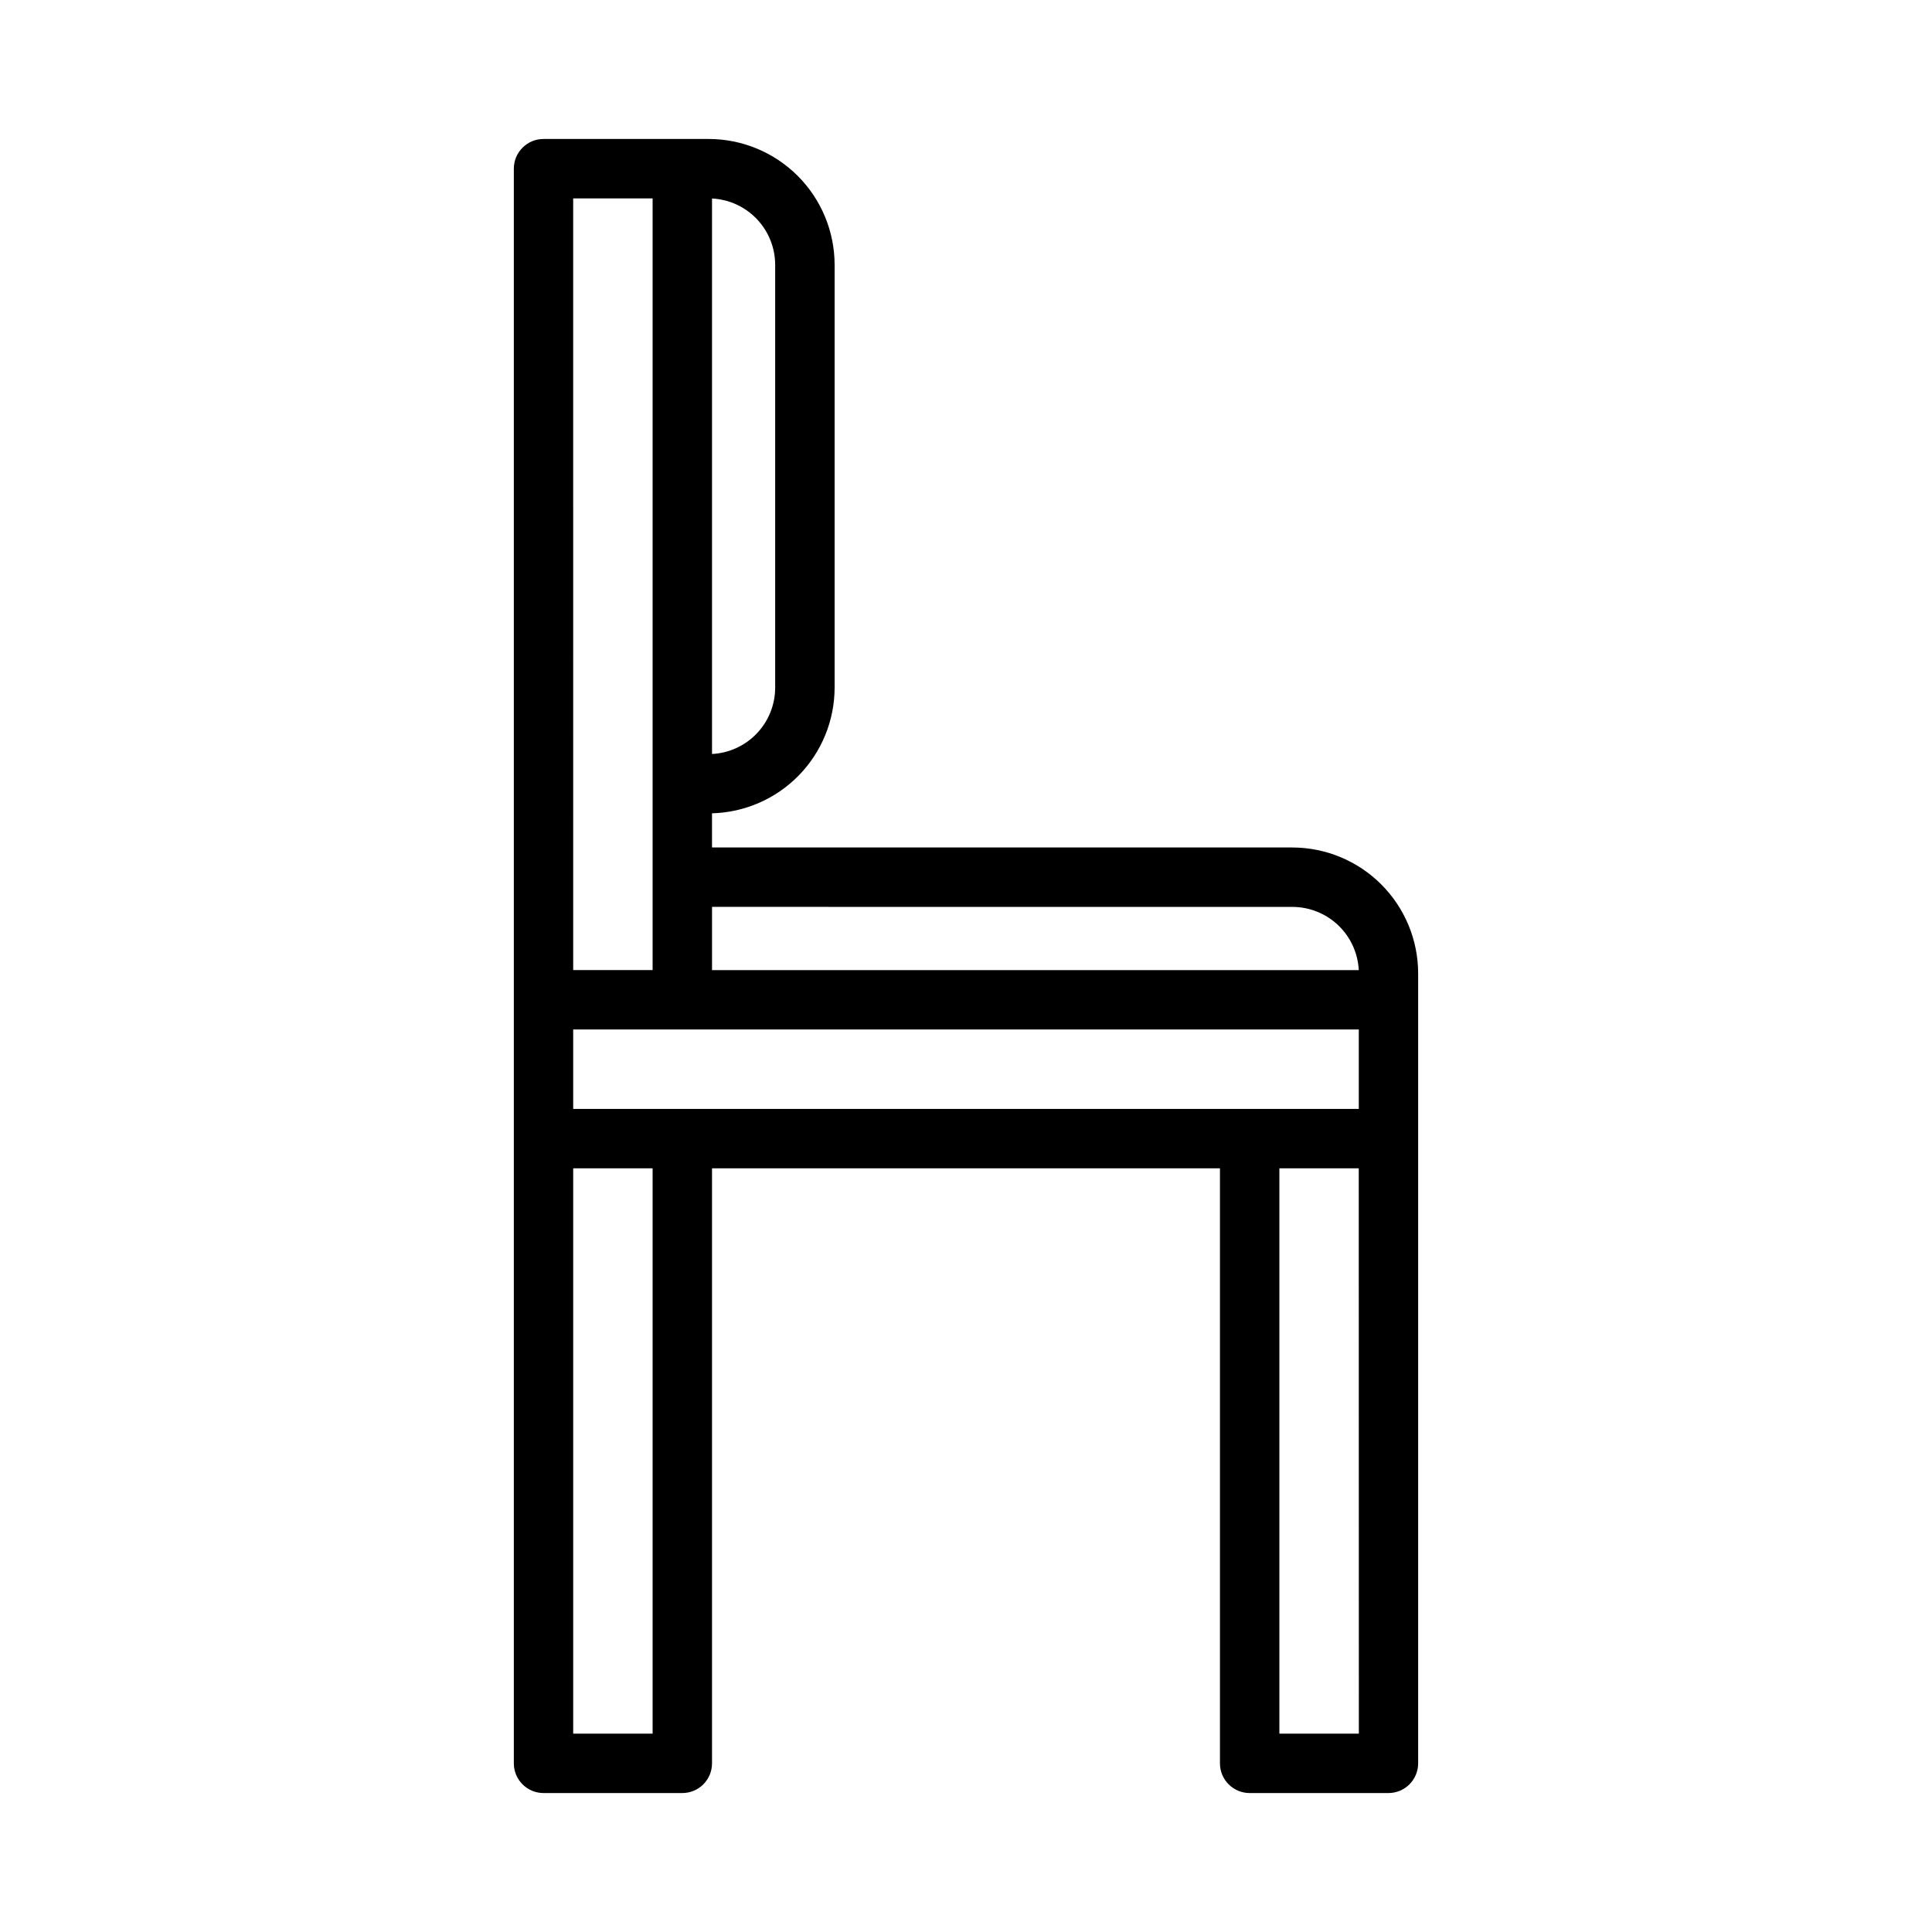
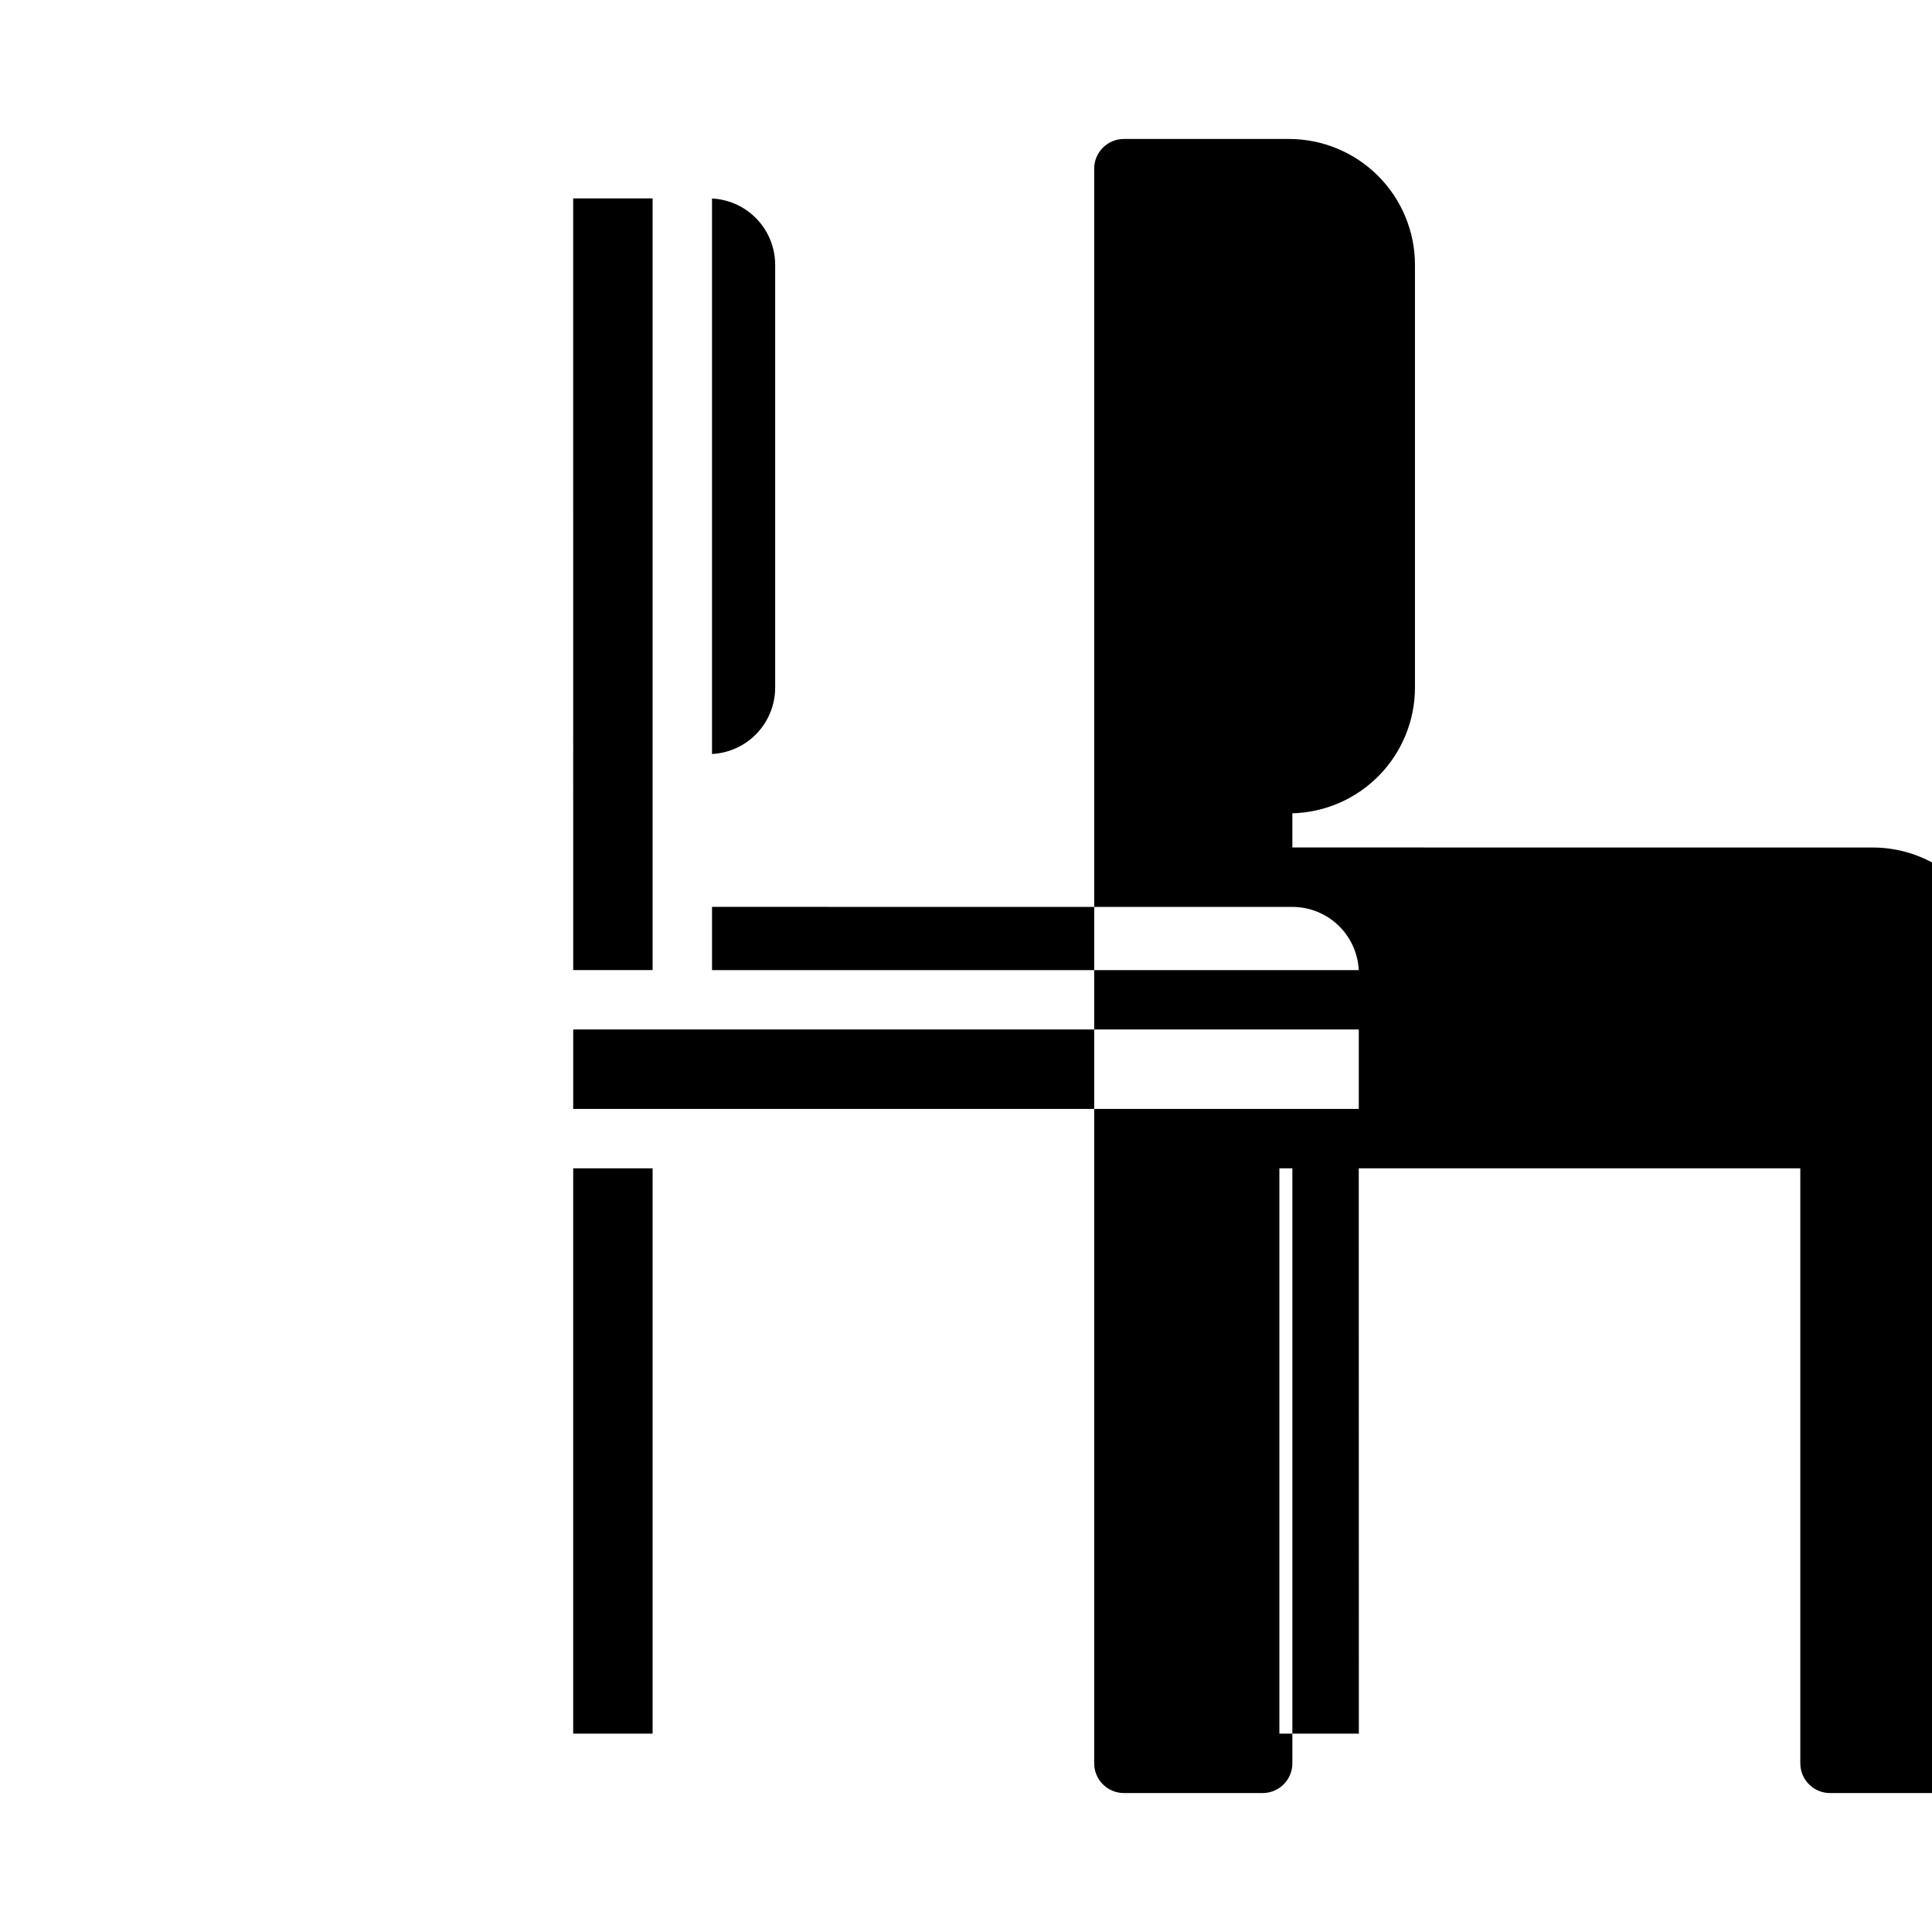
<svg xmlns="http://www.w3.org/2000/svg" fill="#000000" width="800px" height="800px" version="1.1" viewBox="144 144 512 512">
-   <path d="m486.49 368.59h-153.8v-9.055c8.688-0.227 16.941-3.832 23.012-10.055 6.066-6.219 9.469-14.562 9.48-23.25v-112.05c-0.008-8.844-3.527-17.32-9.777-23.57-6.254-6.254-14.73-9.77-23.57-9.781h-43.793c-4.348 0-7.871 3.527-7.871 7.875v422.6c0 2.086 0.828 4.09 2.305 5.566 1.477 1.477 3.477 2.305 5.566 2.305h36.777c2.09 0 4.09-0.828 5.566-2.305 1.477-1.477 2.305-3.481 2.305-5.566v-157.69h134.61v157.69c0 2.086 0.828 4.09 2.305 5.566 1.477 1.477 3.481 2.305 5.566 2.305h36.777c2.09 0 4.09-0.828 5.566-2.305 1.477-1.477 2.309-3.481 2.309-5.566v-209.36c-0.012-8.84-3.527-17.316-9.777-23.566-6.246-6.254-14.723-9.773-23.562-9.785zm-161.67 69.281h-28.918v-21.047h208.19v21.047zm161.68-53.531c4.519 0.008 8.863 1.746 12.137 4.863 3.273 3.117 5.223 7.371 5.449 11.887h-171.39v-16.758zm-137.07-170.16v112.05c-0.008 4.516-1.746 8.859-4.859 12.133-3.113 3.273-7.367 5.223-11.879 5.453v-147.21c4.512 0.227 8.762 2.176 11.875 5.445 3.113 3.269 4.856 7.609 4.863 12.125zm-53.531-17.605h21.051v204.51h-21.047zm21.051 406.86h-21.047v-149.82h21.047zm187.16 0h-21.059v-149.82h21.035z" />
+   <path d="m486.49 368.59v-9.055c8.688-0.227 16.941-3.832 23.012-10.055 6.066-6.219 9.469-14.562 9.48-23.25v-112.05c-0.008-8.844-3.527-17.32-9.777-23.57-6.254-6.254-14.73-9.77-23.57-9.781h-43.793c-4.348 0-7.871 3.527-7.871 7.875v422.6c0 2.086 0.828 4.09 2.305 5.566 1.477 1.477 3.477 2.305 5.566 2.305h36.777c2.09 0 4.09-0.828 5.566-2.305 1.477-1.477 2.305-3.481 2.305-5.566v-157.69h134.61v157.69c0 2.086 0.828 4.09 2.305 5.566 1.477 1.477 3.481 2.305 5.566 2.305h36.777c2.09 0 4.09-0.828 5.566-2.305 1.477-1.477 2.309-3.481 2.309-5.566v-209.36c-0.012-8.84-3.527-17.316-9.777-23.566-6.246-6.254-14.723-9.773-23.562-9.785zm-161.67 69.281h-28.918v-21.047h208.19v21.047zm161.68-53.531c4.519 0.008 8.863 1.746 12.137 4.863 3.273 3.117 5.223 7.371 5.449 11.887h-171.39v-16.758zm-137.07-170.16v112.05c-0.008 4.516-1.746 8.859-4.859 12.133-3.113 3.273-7.367 5.223-11.879 5.453v-147.21c4.512 0.227 8.762 2.176 11.875 5.445 3.113 3.269 4.856 7.609 4.863 12.125zm-53.531-17.605h21.051v204.51h-21.047zm21.051 406.86h-21.047v-149.82h21.047zm187.16 0h-21.059v-149.82h21.035z" />
</svg>